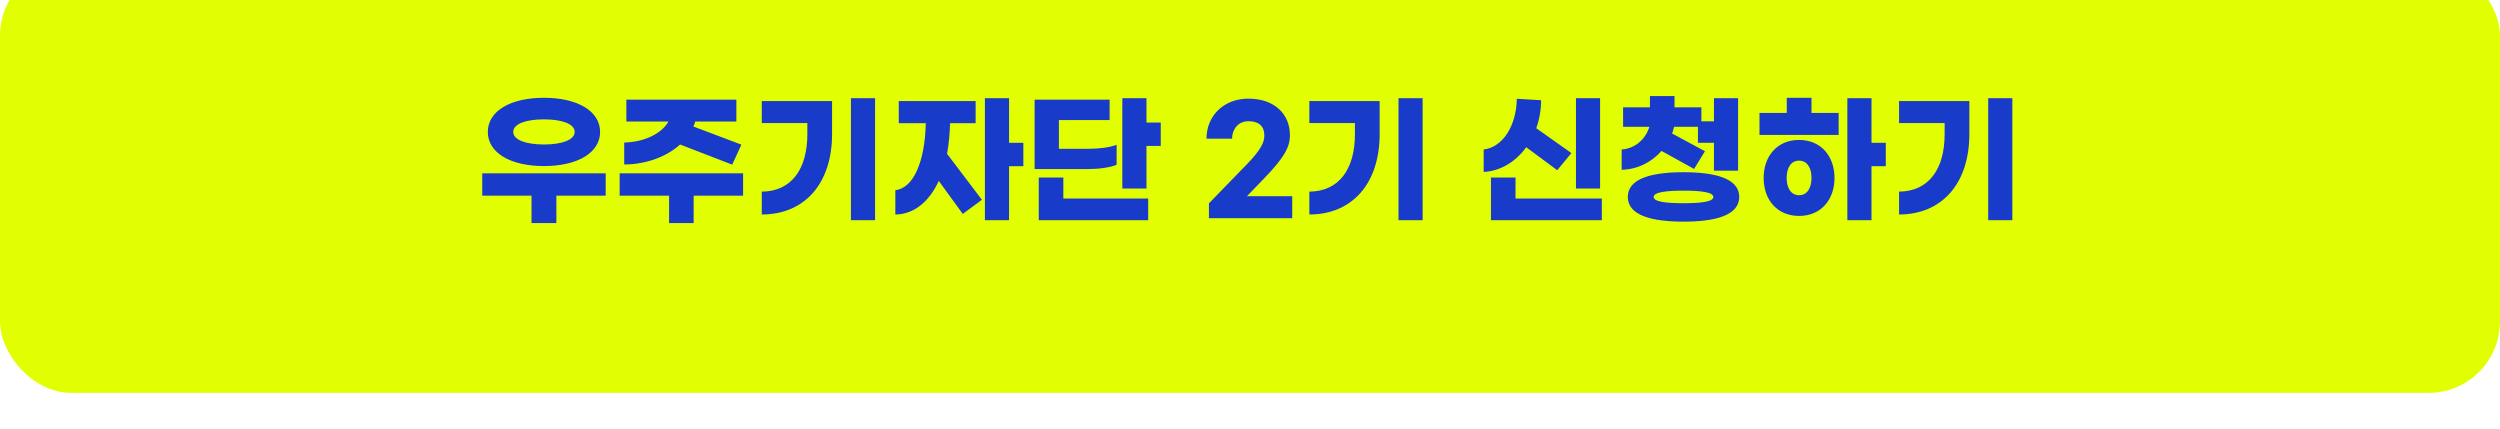
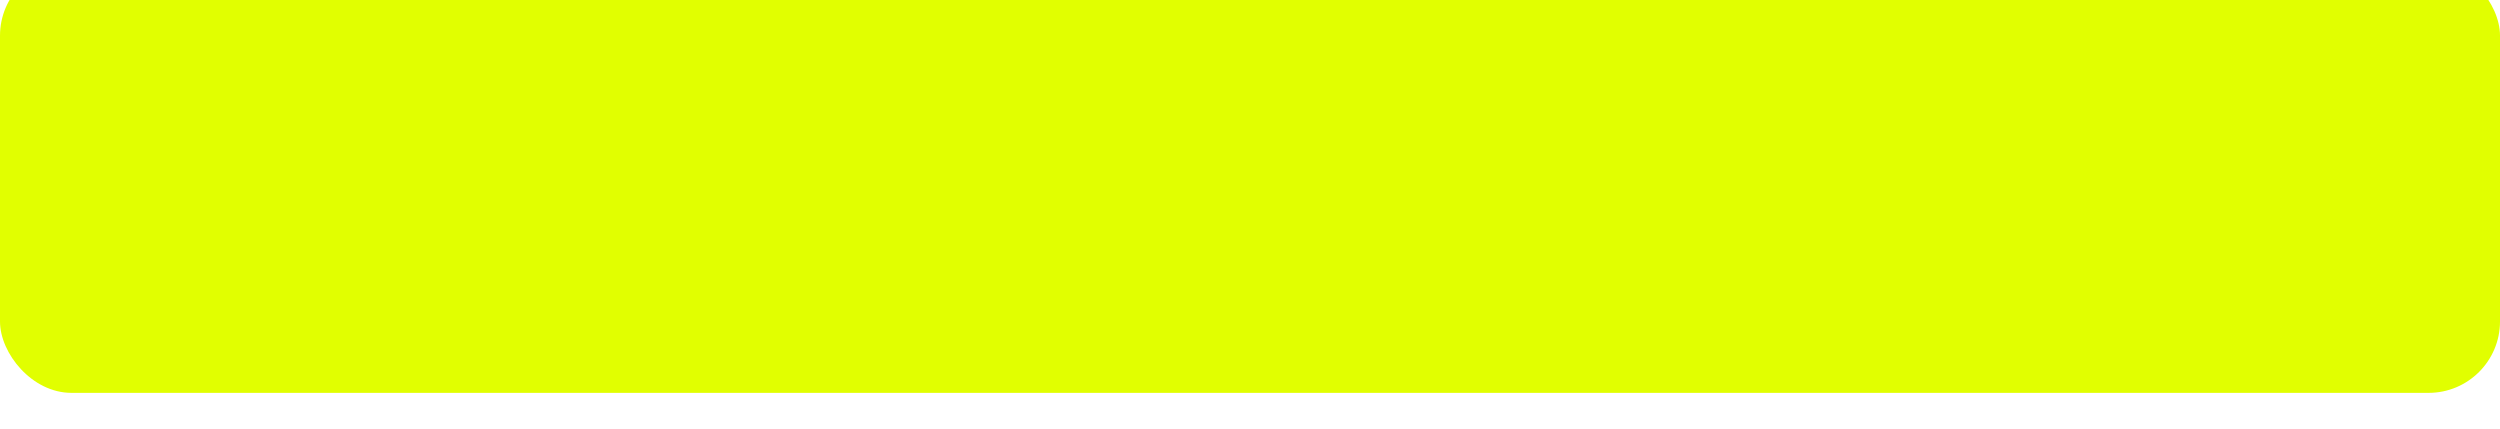
<svg xmlns="http://www.w3.org/2000/svg" width="280" height="48" viewBox="0 0 280 48" fill="none">
  <g filter="url(#filter0_i_137_1443)">
    <rect width="280" height="48" rx="8" fill="#E1FF00" />
-     <path d="M60.923 22.6C57.115 22.6 54.635 21.08 54.635 18.776C54.635 16.472 57.115 14.952 60.923 14.952C64.731 14.952 67.211 16.472 67.211 18.776C67.211 21.08 64.731 22.6 60.923 22.6ZM60.923 17.368C58.971 17.368 57.483 17.848 57.483 18.776C57.483 19.688 58.971 20.184 60.923 20.184C62.875 20.184 64.363 19.688 64.363 18.776C64.363 17.848 62.875 17.368 60.923 17.368ZM67.835 23.416V25.912H62.315V28.984H59.531V25.912H54.011V23.416H67.835ZM82.009 22.44L76.169 20.184C74.633 21.576 72.345 22.408 69.913 22.424V19.96C72.009 19.928 74.057 19.048 74.873 17.608H70.153V15.16H82.473V17.608H77.865C77.817 17.8 77.737 17.992 77.657 18.168L83.033 20.2L82.009 22.44ZM83.225 23.416V25.912H77.689V28.984H74.937V25.912H69.401V23.416H83.225ZM98.008 15V28.664H95.304V15H98.008ZM93.192 15.32V19.016C93.192 24.568 90.104 28.024 85.32 28.024V25.464C88.632 25.432 90.424 22.968 90.424 19.016V17.784H85.32V15.32H93.192ZM114.614 19.992V22.616H113.014V28.664H110.31V15H113.014V19.992H114.614ZM106.406 17.8C106.374 19.032 106.262 20.184 106.07 21.224L109.974 26.376L107.83 27.96L105.142 24.264C104.038 26.648 102.326 28.008 100.278 28.024V25.304C102.278 25.08 103.59 22.184 103.686 17.8H100.662V15.32H109.27V17.8H106.406ZM128.405 17.72H130.005V20.344H128.405V25.112H125.701V15H128.405V17.72ZM125.061 22.456C124.357 22.76 123.077 22.936 121.797 22.936H115.877V15.16H124.277V17.448H118.597V20.664H121.909C123.141 20.664 124.341 20.504 125.061 20.216V22.456ZM119.093 23.88V26.232H128.597V28.664H116.341V23.88H119.093ZM139.816 15.048C142.744 15.048 144.472 16.776 144.472 19.144C144.472 20.504 143.816 21.672 141.528 24.04L139.656 25.976H144.728V28.44H135.4V26.776L139.672 22.376C141.24 20.76 141.608 19.912 141.608 19.176C141.608 18.216 141.08 17.576 139.816 17.576C138.632 17.576 137.992 18.536 137.992 19.528H135.128C135.128 16.968 137.064 15.048 139.816 15.048ZM159.336 15V28.664H156.632V15H159.336ZM154.52 15.32V19.016C154.52 24.568 151.432 28.024 146.648 28.024V25.464C149.96 25.432 151.752 22.968 151.752 19.016V17.784H146.648V15.32H154.52ZM179.211 15V25.112H176.507V15H179.211ZM170.939 20.488C169.787 22.072 168.107 23.16 166.171 23.256V20.744C168.331 20.488 169.835 18.072 169.883 15.064L172.603 15.224C172.603 16.312 172.411 17.384 172.059 18.36L175.995 21.144L174.411 23.064L170.939 20.488ZM169.739 26.232H179.403V28.664H166.987V23.88H169.739V26.232ZM186.09 20.904C185.034 22.104 183.482 22.968 181.626 23.016V20.744C183.258 20.616 184.346 19.48 184.73 18.2H181.786V16.024H184.794V14.76H187.546V16.024H190.554V17.592H191.962V15H194.666V23.112H191.962V19.992H190.17V18.2H187.498C187.434 18.456 187.37 18.712 187.274 18.952L190.954 20.936L189.738 22.92L186.09 20.904ZM188.554 23.288C192.042 23.288 194.794 23.96 194.794 26.056C194.794 28.152 192.042 28.824 188.554 28.824C185.066 28.824 182.314 28.152 182.314 26.056C182.314 23.96 185.066 23.288 188.554 23.288ZM188.554 26.76C190.41 26.76 191.898 26.616 191.898 26.056C191.898 25.512 190.41 25.352 188.554 25.352C186.698 25.352 185.21 25.512 185.21 26.056C185.21 26.616 186.698 26.76 188.554 26.76ZM202.888 14.952V16.648H205.928V19.112H197.064V16.648H200.12V14.952H202.888ZM211.208 19.992V22.616H209.608V28.664H206.904V15H209.608V19.992H211.208ZM201.496 19.672C203.96 19.672 205.464 21.512 205.464 23.928C205.464 26.36 203.96 28.184 201.496 28.184C199.032 28.184 197.528 26.36 197.528 23.928C197.528 21.512 199.032 19.672 201.496 19.672ZM201.496 25.864C202.376 25.864 202.888 25.096 202.888 23.928C202.888 22.76 202.376 21.992 201.496 21.992C200.616 21.992 200.104 22.76 200.104 23.928C200.104 25.096 200.616 25.864 201.496 25.864ZM225.383 15V28.664H222.679V15H225.383ZM220.567 15.32V19.016C220.567 24.568 217.479 28.024 212.695 28.024V25.464C216.007 25.432 217.799 22.968 217.799 19.016V17.784H212.695V15.32H220.567Z" fill="#183BCA" />
  </g>
  <defs>
    <filter id="filter0_i_137_1443" x="0" y="0" width="280" height="48" filterUnits="userSpaceOnUse" color-interpolation-filters="sRGB">
      <feFlood flood-opacity="0" result="BackgroundImageFix" />
      <feBlend mode="normal" in="SourceGraphic" in2="BackgroundImageFix" result="shape" />
      <feColorMatrix in="SourceAlpha" type="matrix" values="0 0 0 0 0 0 0 0 0 0 0 0 0 0 0 0 0 0 127 0" result="hardAlpha" />
      <feOffset dy="-4" />
      <feComposite in2="hardAlpha" operator="arithmetic" k2="-1" k3="1" />
      <feColorMatrix type="matrix" values="0 0 0 0 0 0 0 0 0 0 0 0 0 0 0 0 0 0 0.12 0" />
      <feBlend mode="normal" in2="shape" result="effect1_innerShadow_137_1443" />
    </filter>
  </defs>
</svg>